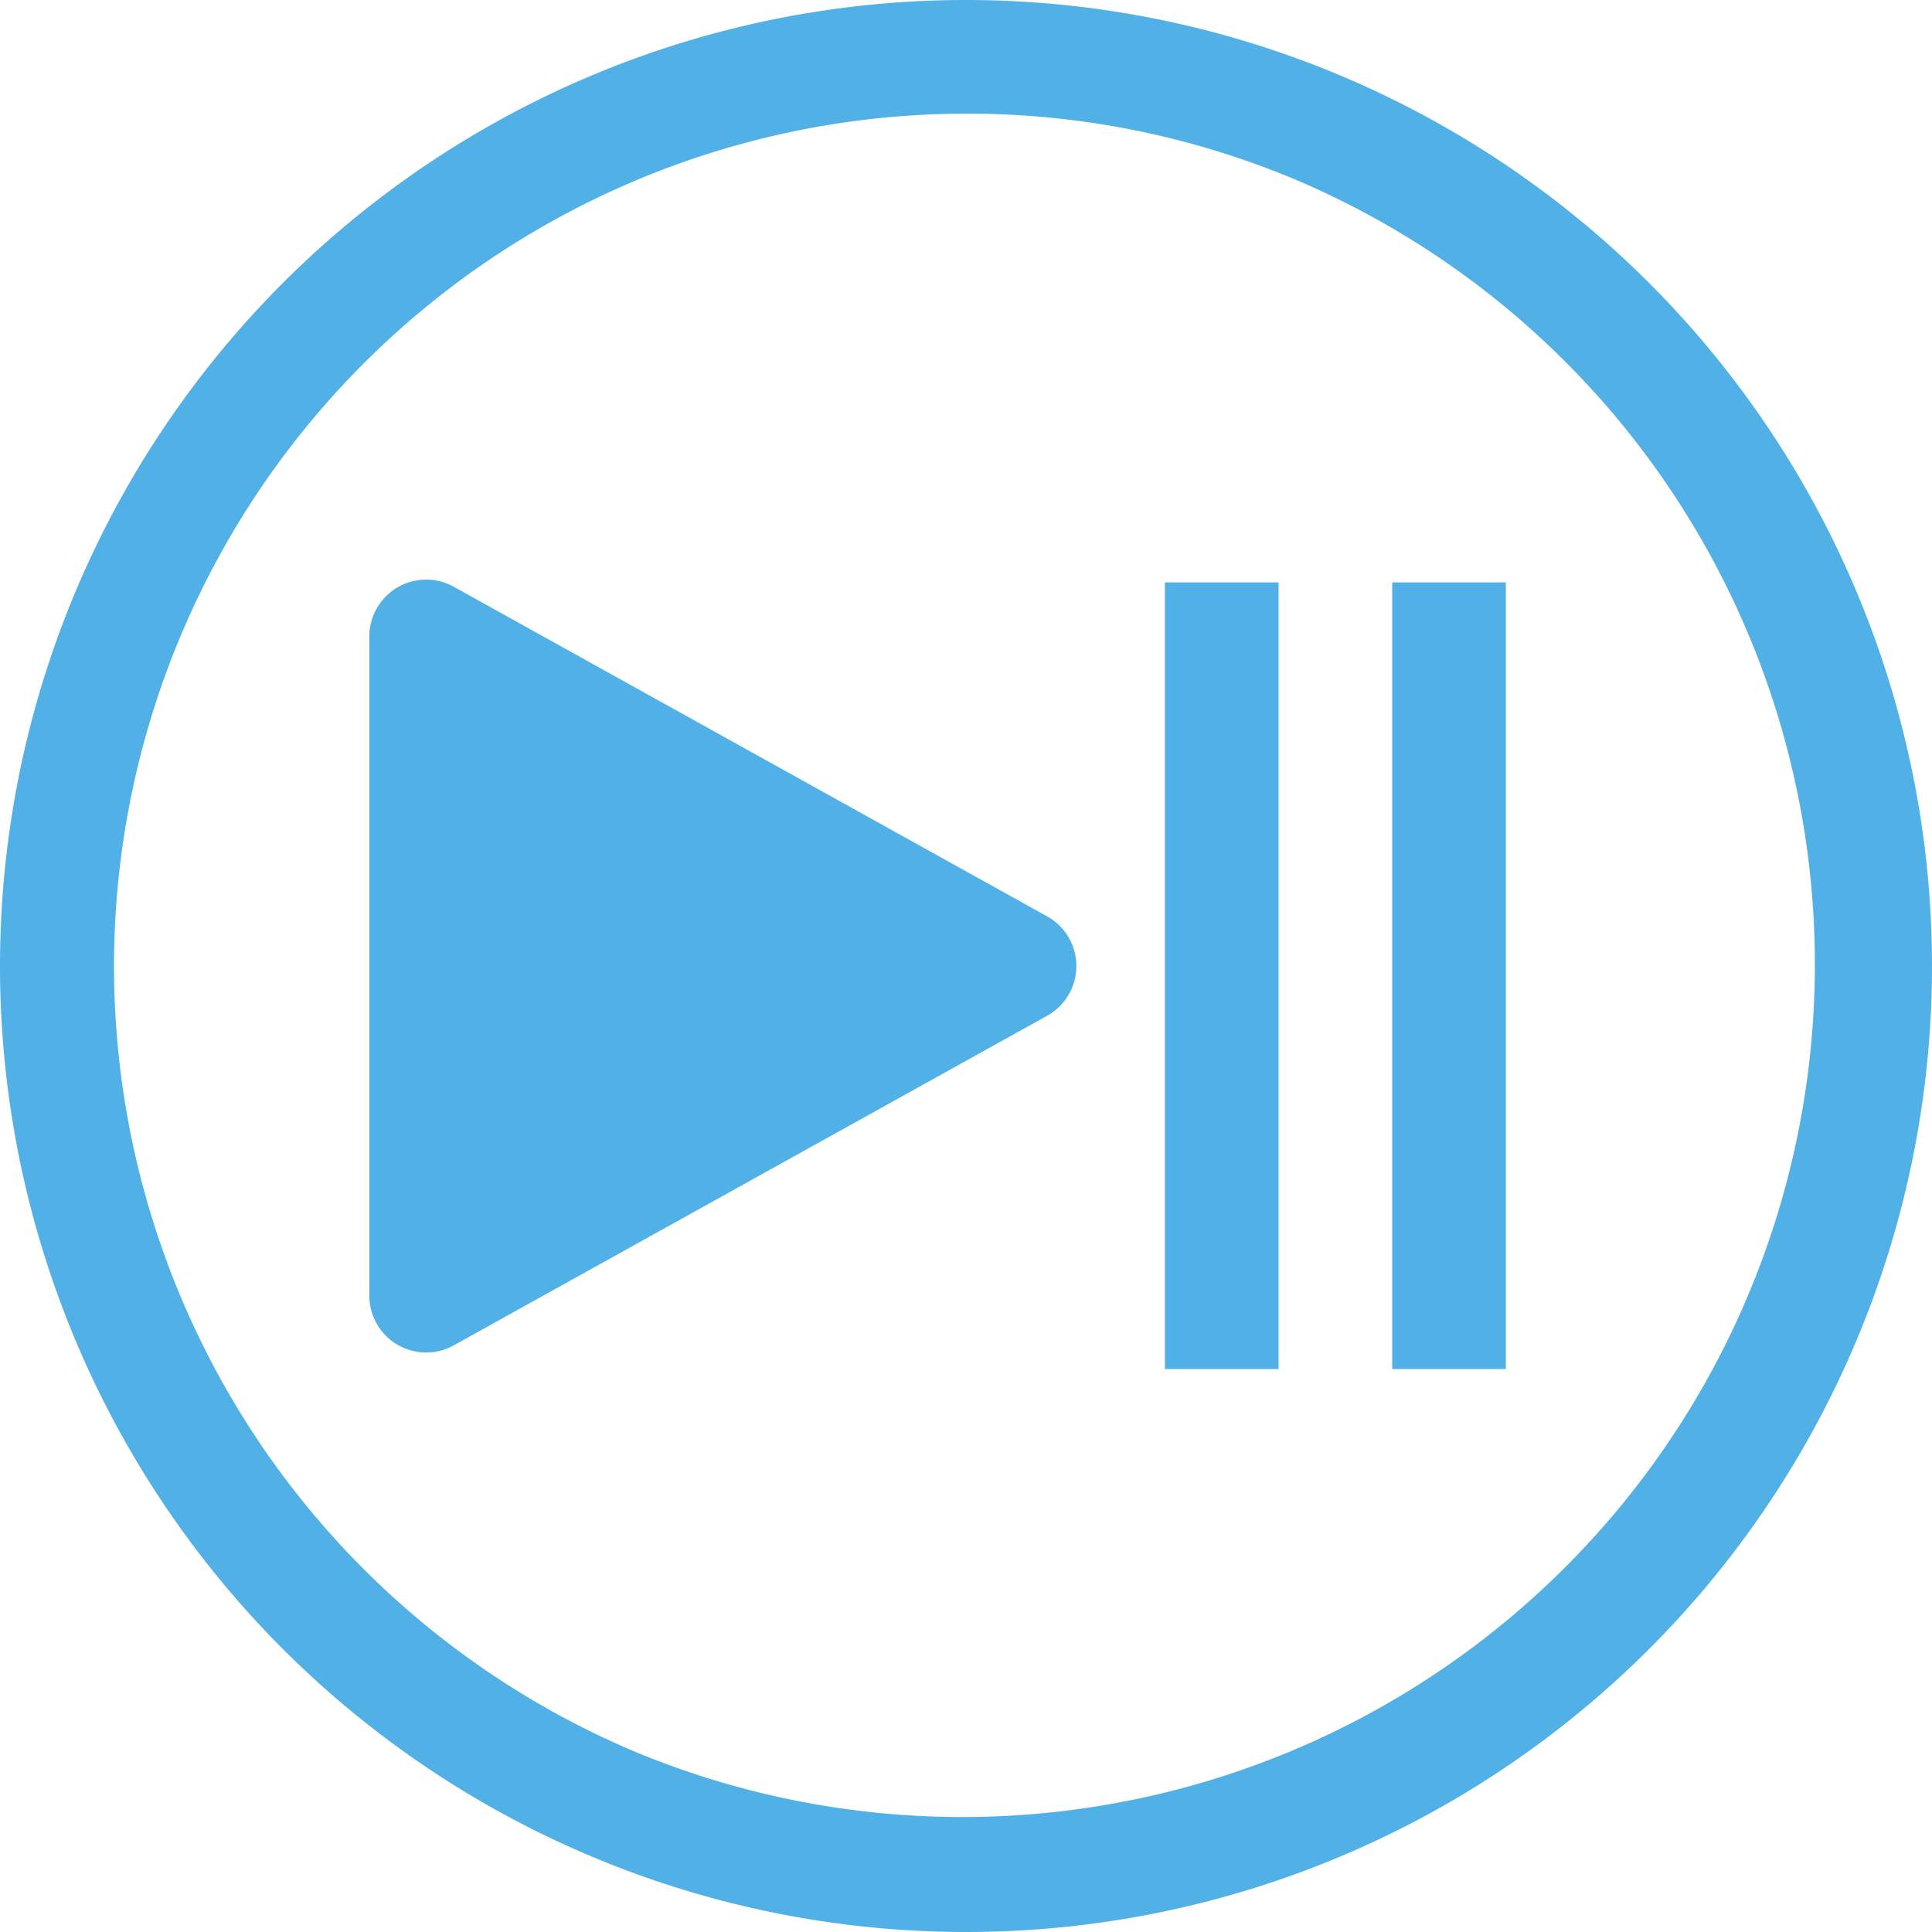
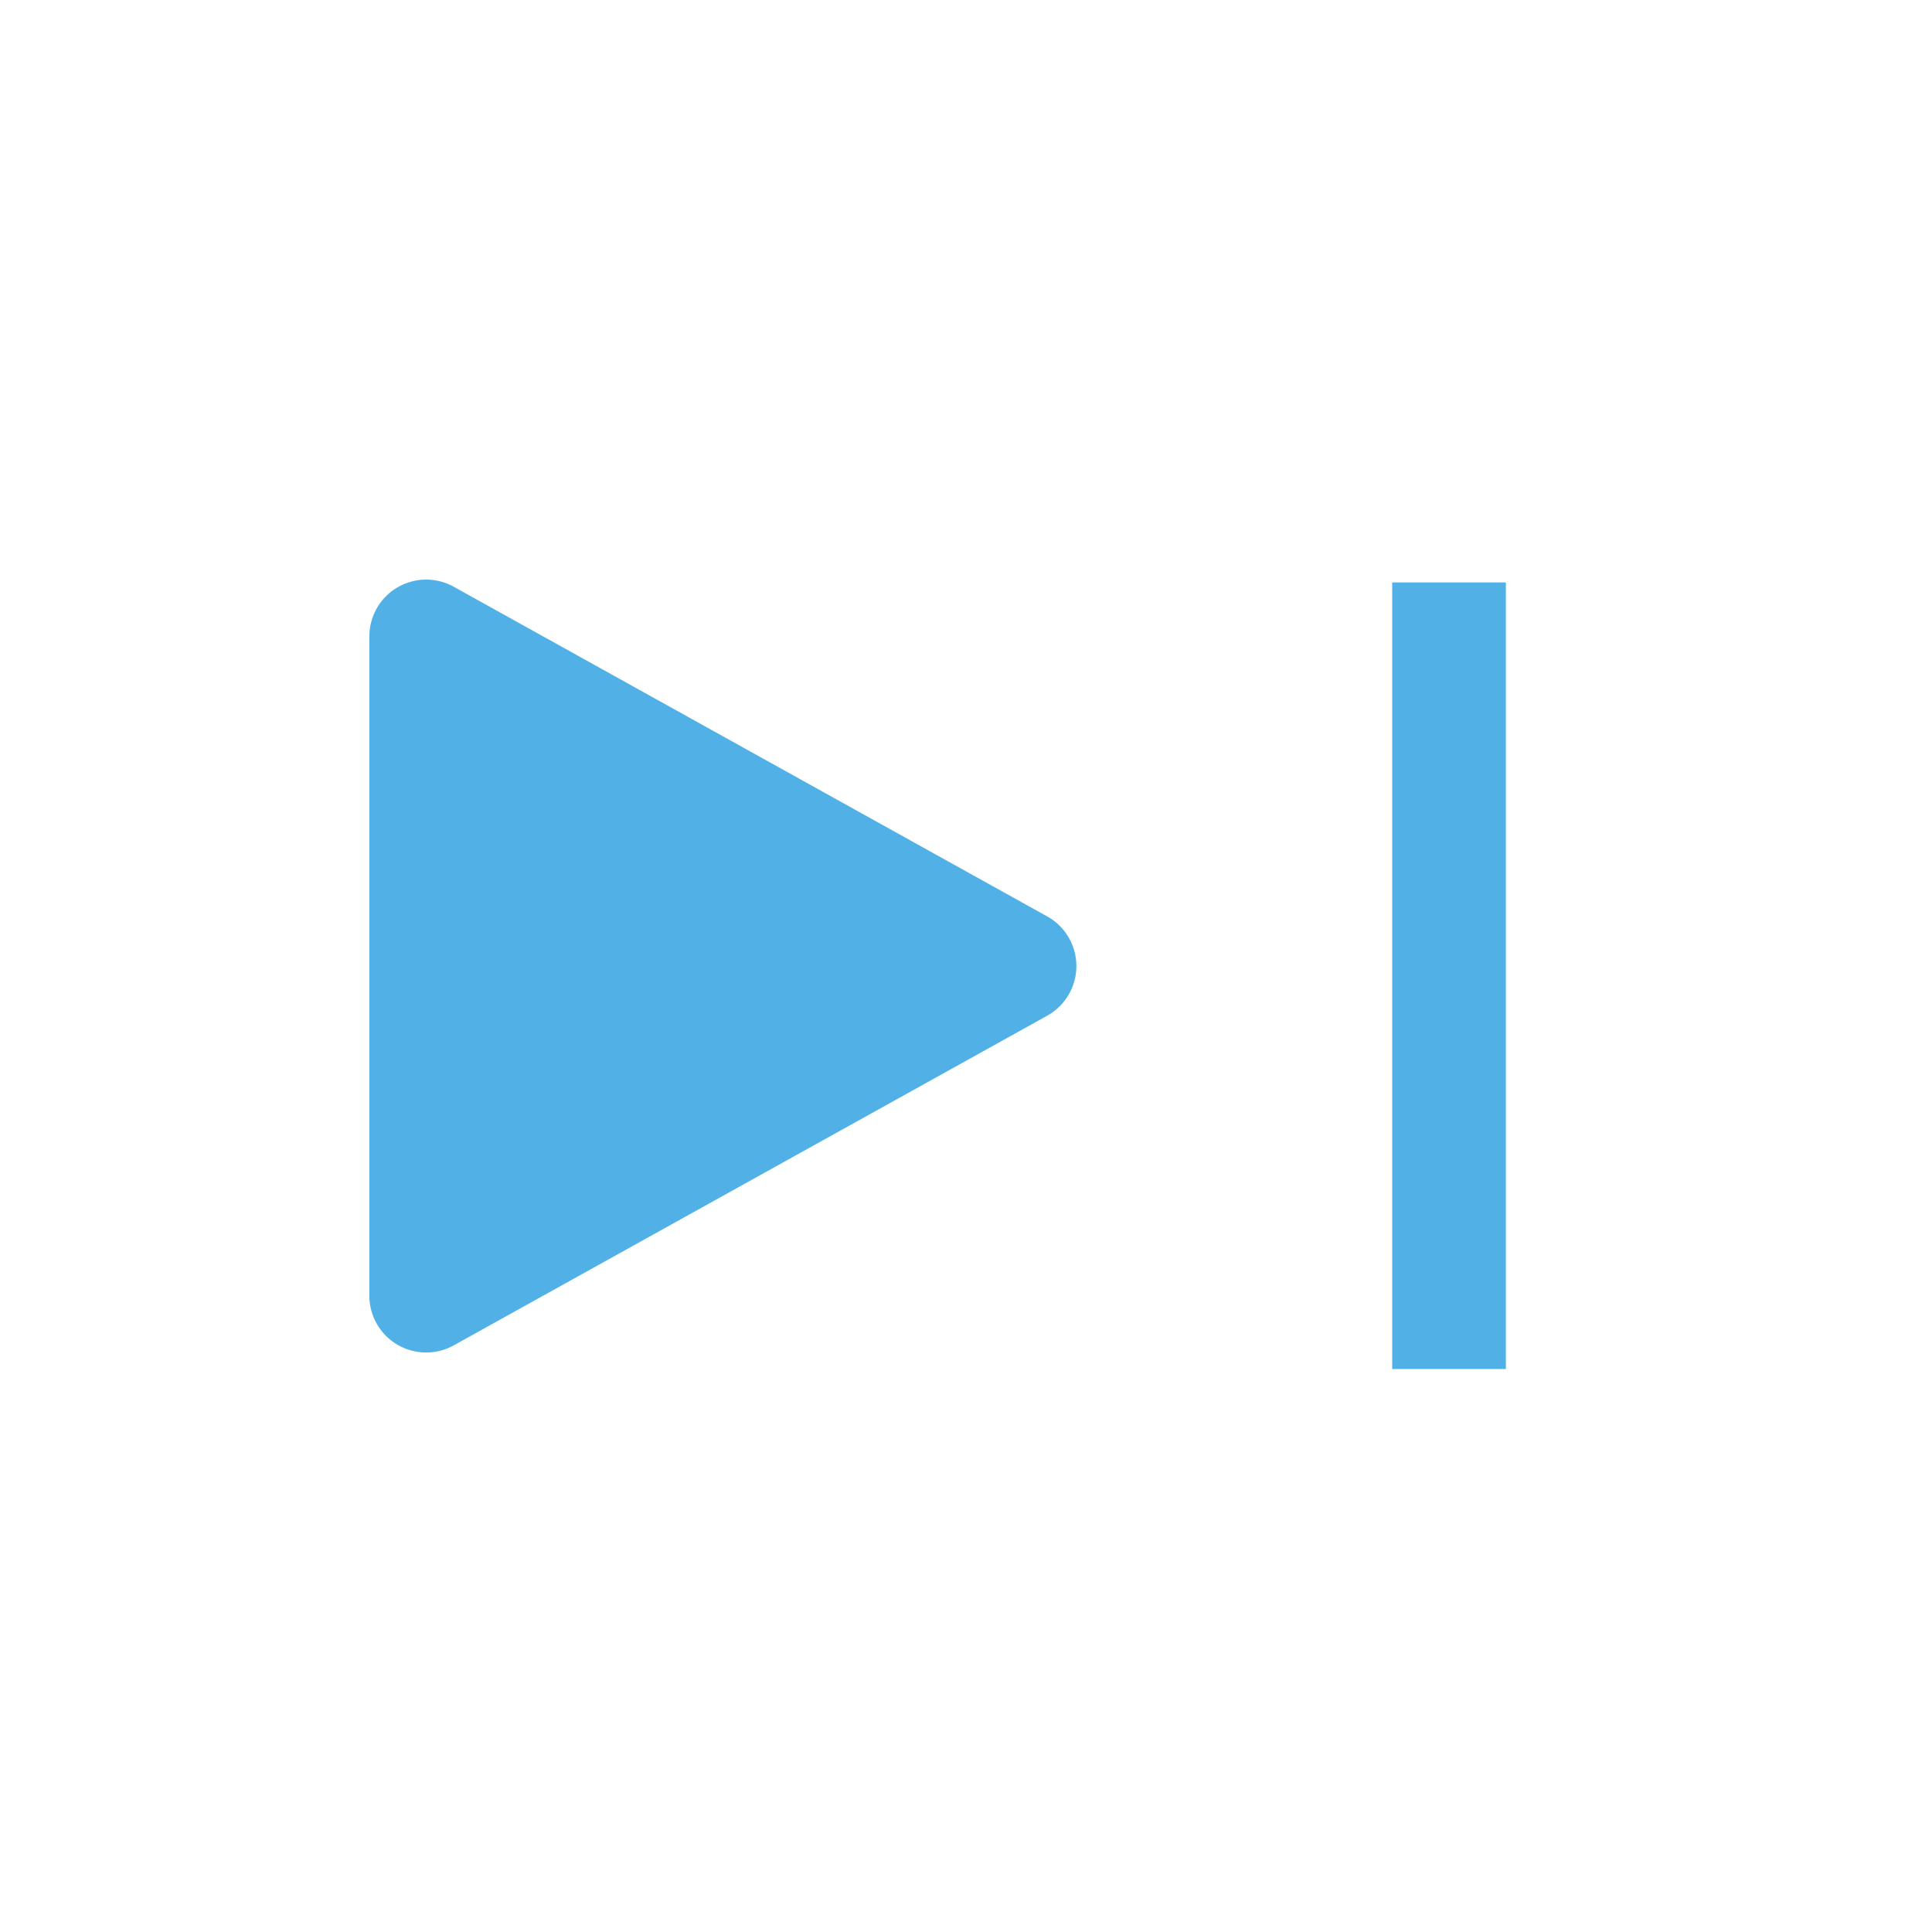
<svg xmlns="http://www.w3.org/2000/svg" width="68" height="68" viewBox="0 0 68 68">
  <g id="Group_325" data-name="Group 325" transform="translate(19591 7498)">
-     <path id="Ellipse_329" data-name="Ellipse 329" d="M34,4A30.009,30.009,0,0,0,22.324,61.644,30.009,30.009,0,0,0,45.676,6.356,29.808,29.808,0,0,0,34,4m0-4A34,34,0,1,1,0,34,34,34,0,0,1,34,0Z" transform="translate(-19591 -7498)" fill="#51b1e6" />
    <path id="Polygon_14" data-name="Polygon 14" d="M13.252,3.147a2,2,0,0,1,3.5,0l11.6,20.882A2,2,0,0,1,26.6,27H3.4a2,2,0,0,1-1.748-2.971Z" transform="translate(-19551 -7479) rotate(90)" fill="#51b1e6" />
-     <path id="Path_298" data-name="Path 298" d="M-19853.67-7445.2h-27.686v-4h27.686Z" transform="translate(-26995.199 12403.855) rotate(90)" fill="#51b1e6" />
+     <path id="Path_298" data-name="Path 298" d="M-19853.67-7445.2h-27.686h27.686Z" transform="translate(-26995.199 12403.855) rotate(90)" fill="#51b1e6" />
    <path id="Path_299" data-name="Path 299" d="M-19853.67-7445.2h-27.686v-4h27.686Z" transform="translate(-26987.199 12403.855) rotate(90)" fill="#51b1e6" />
  </g>
</svg>